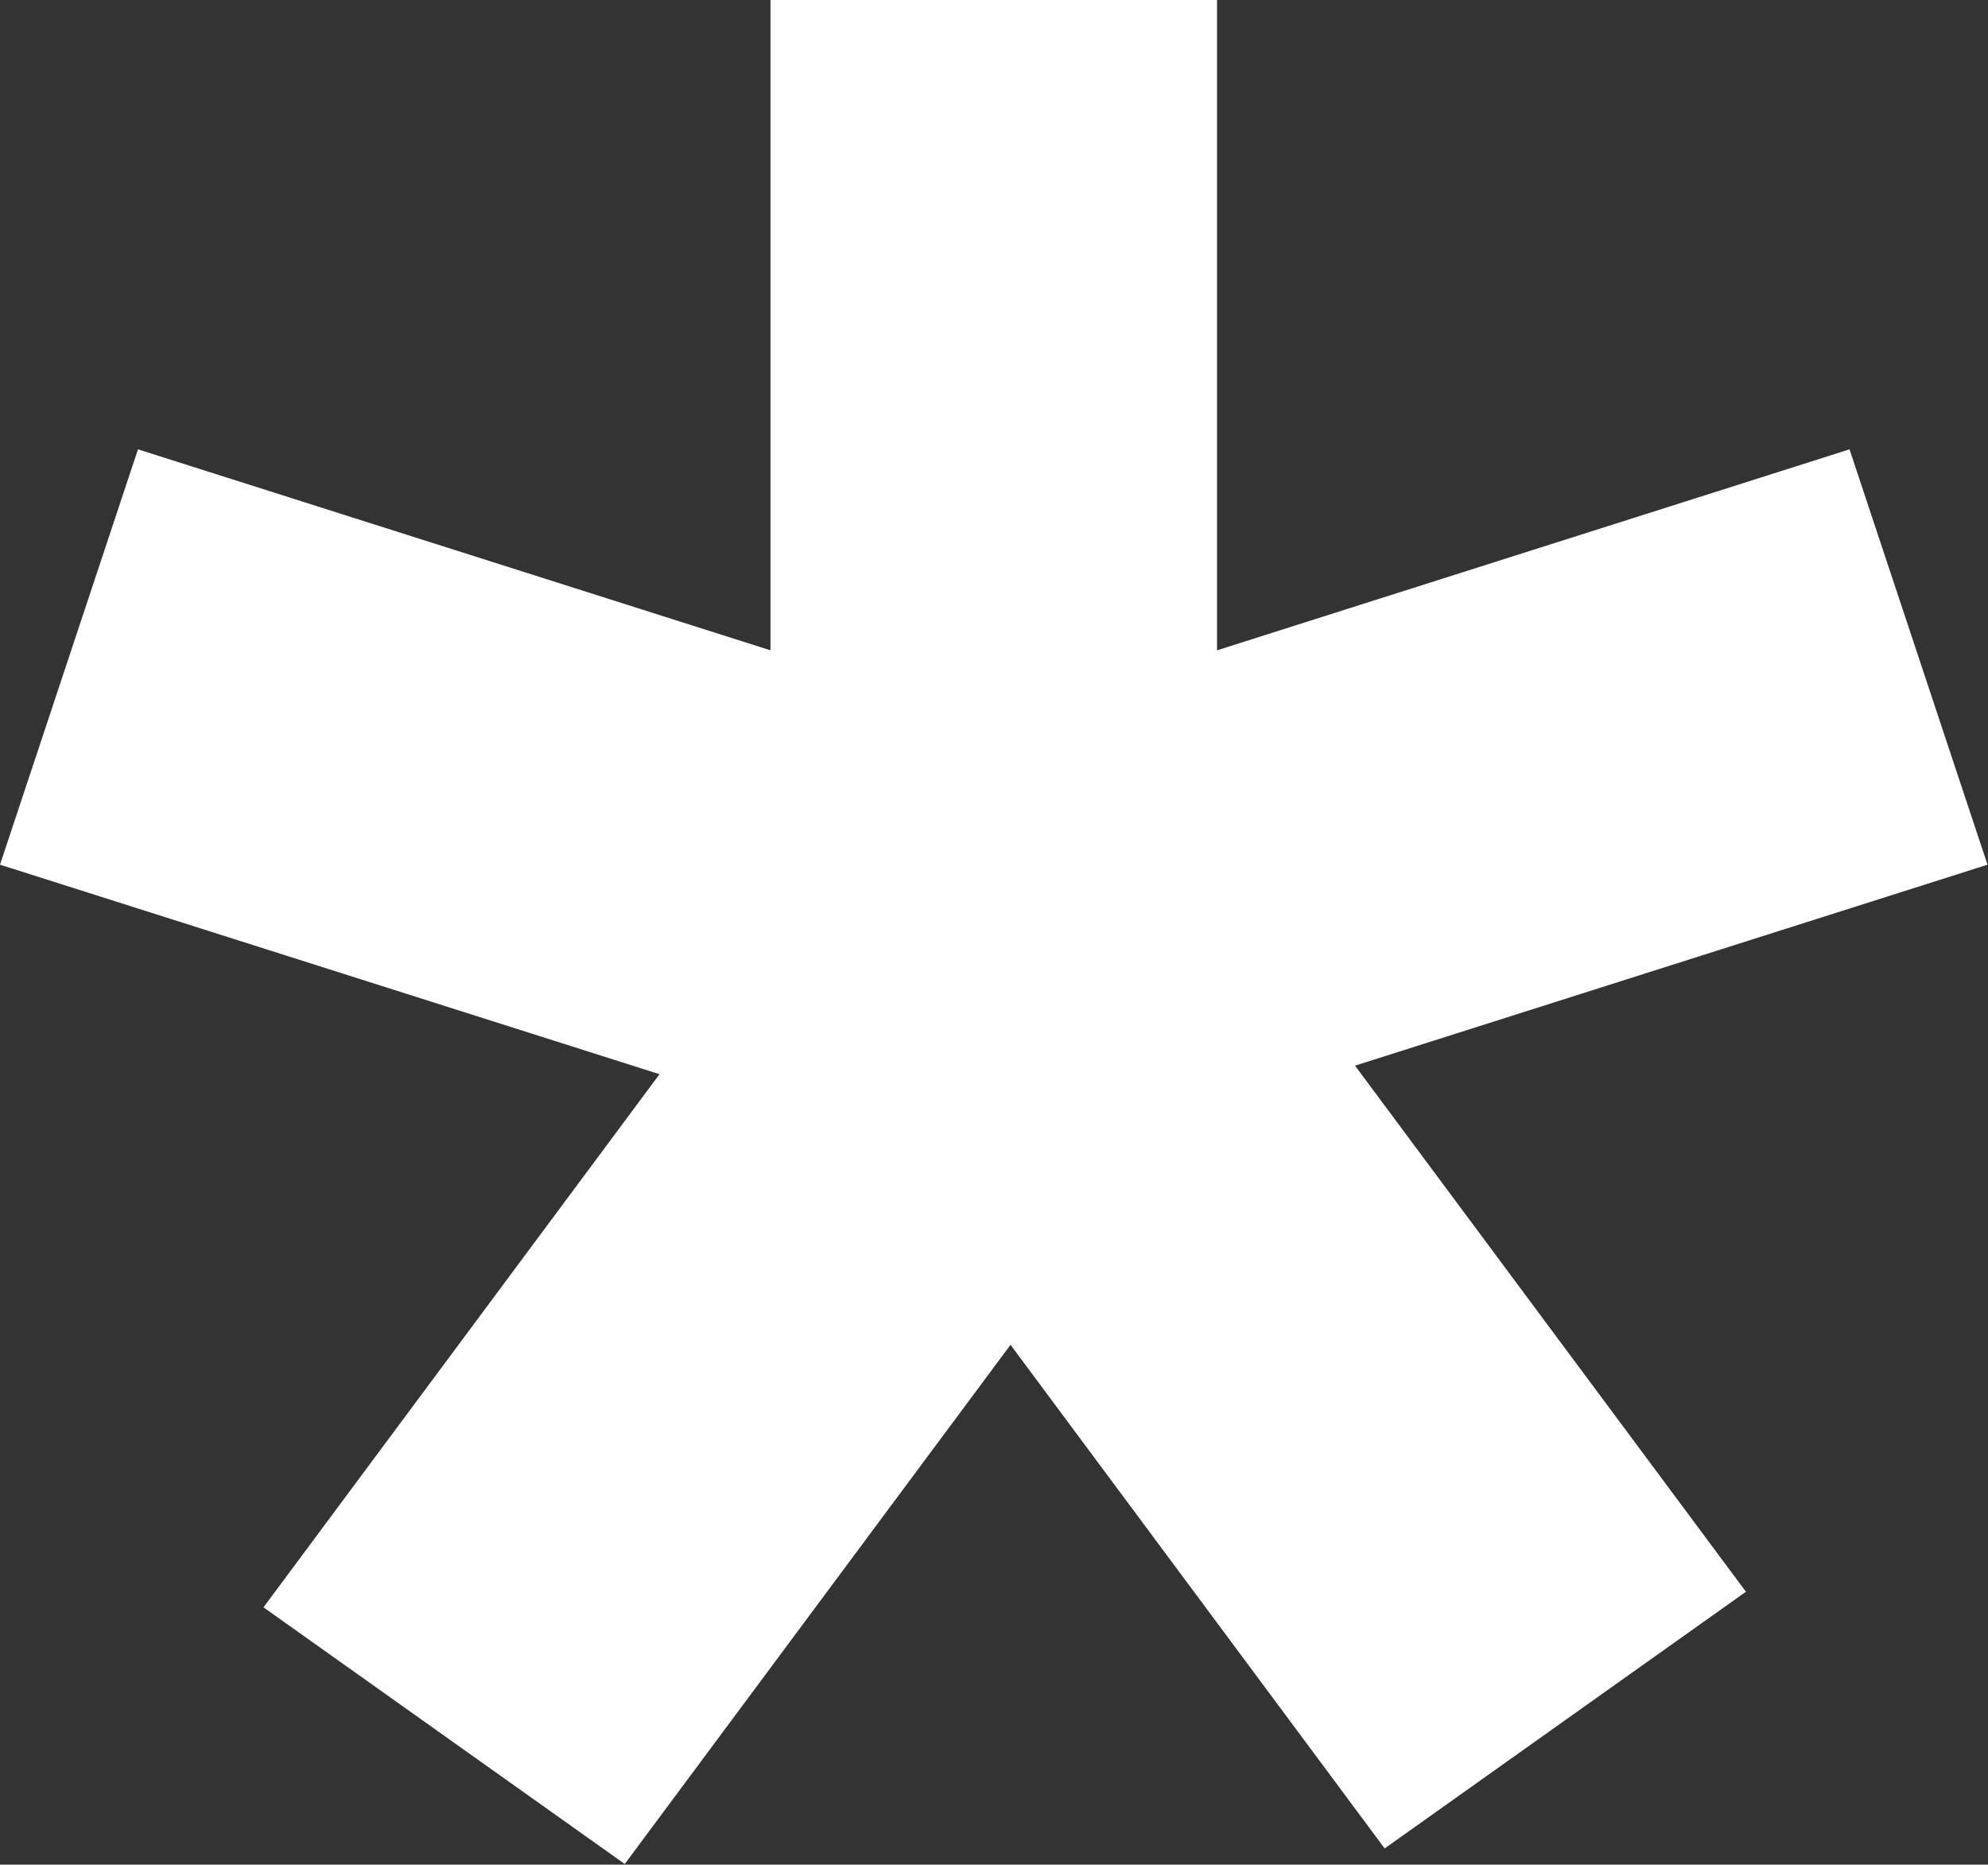
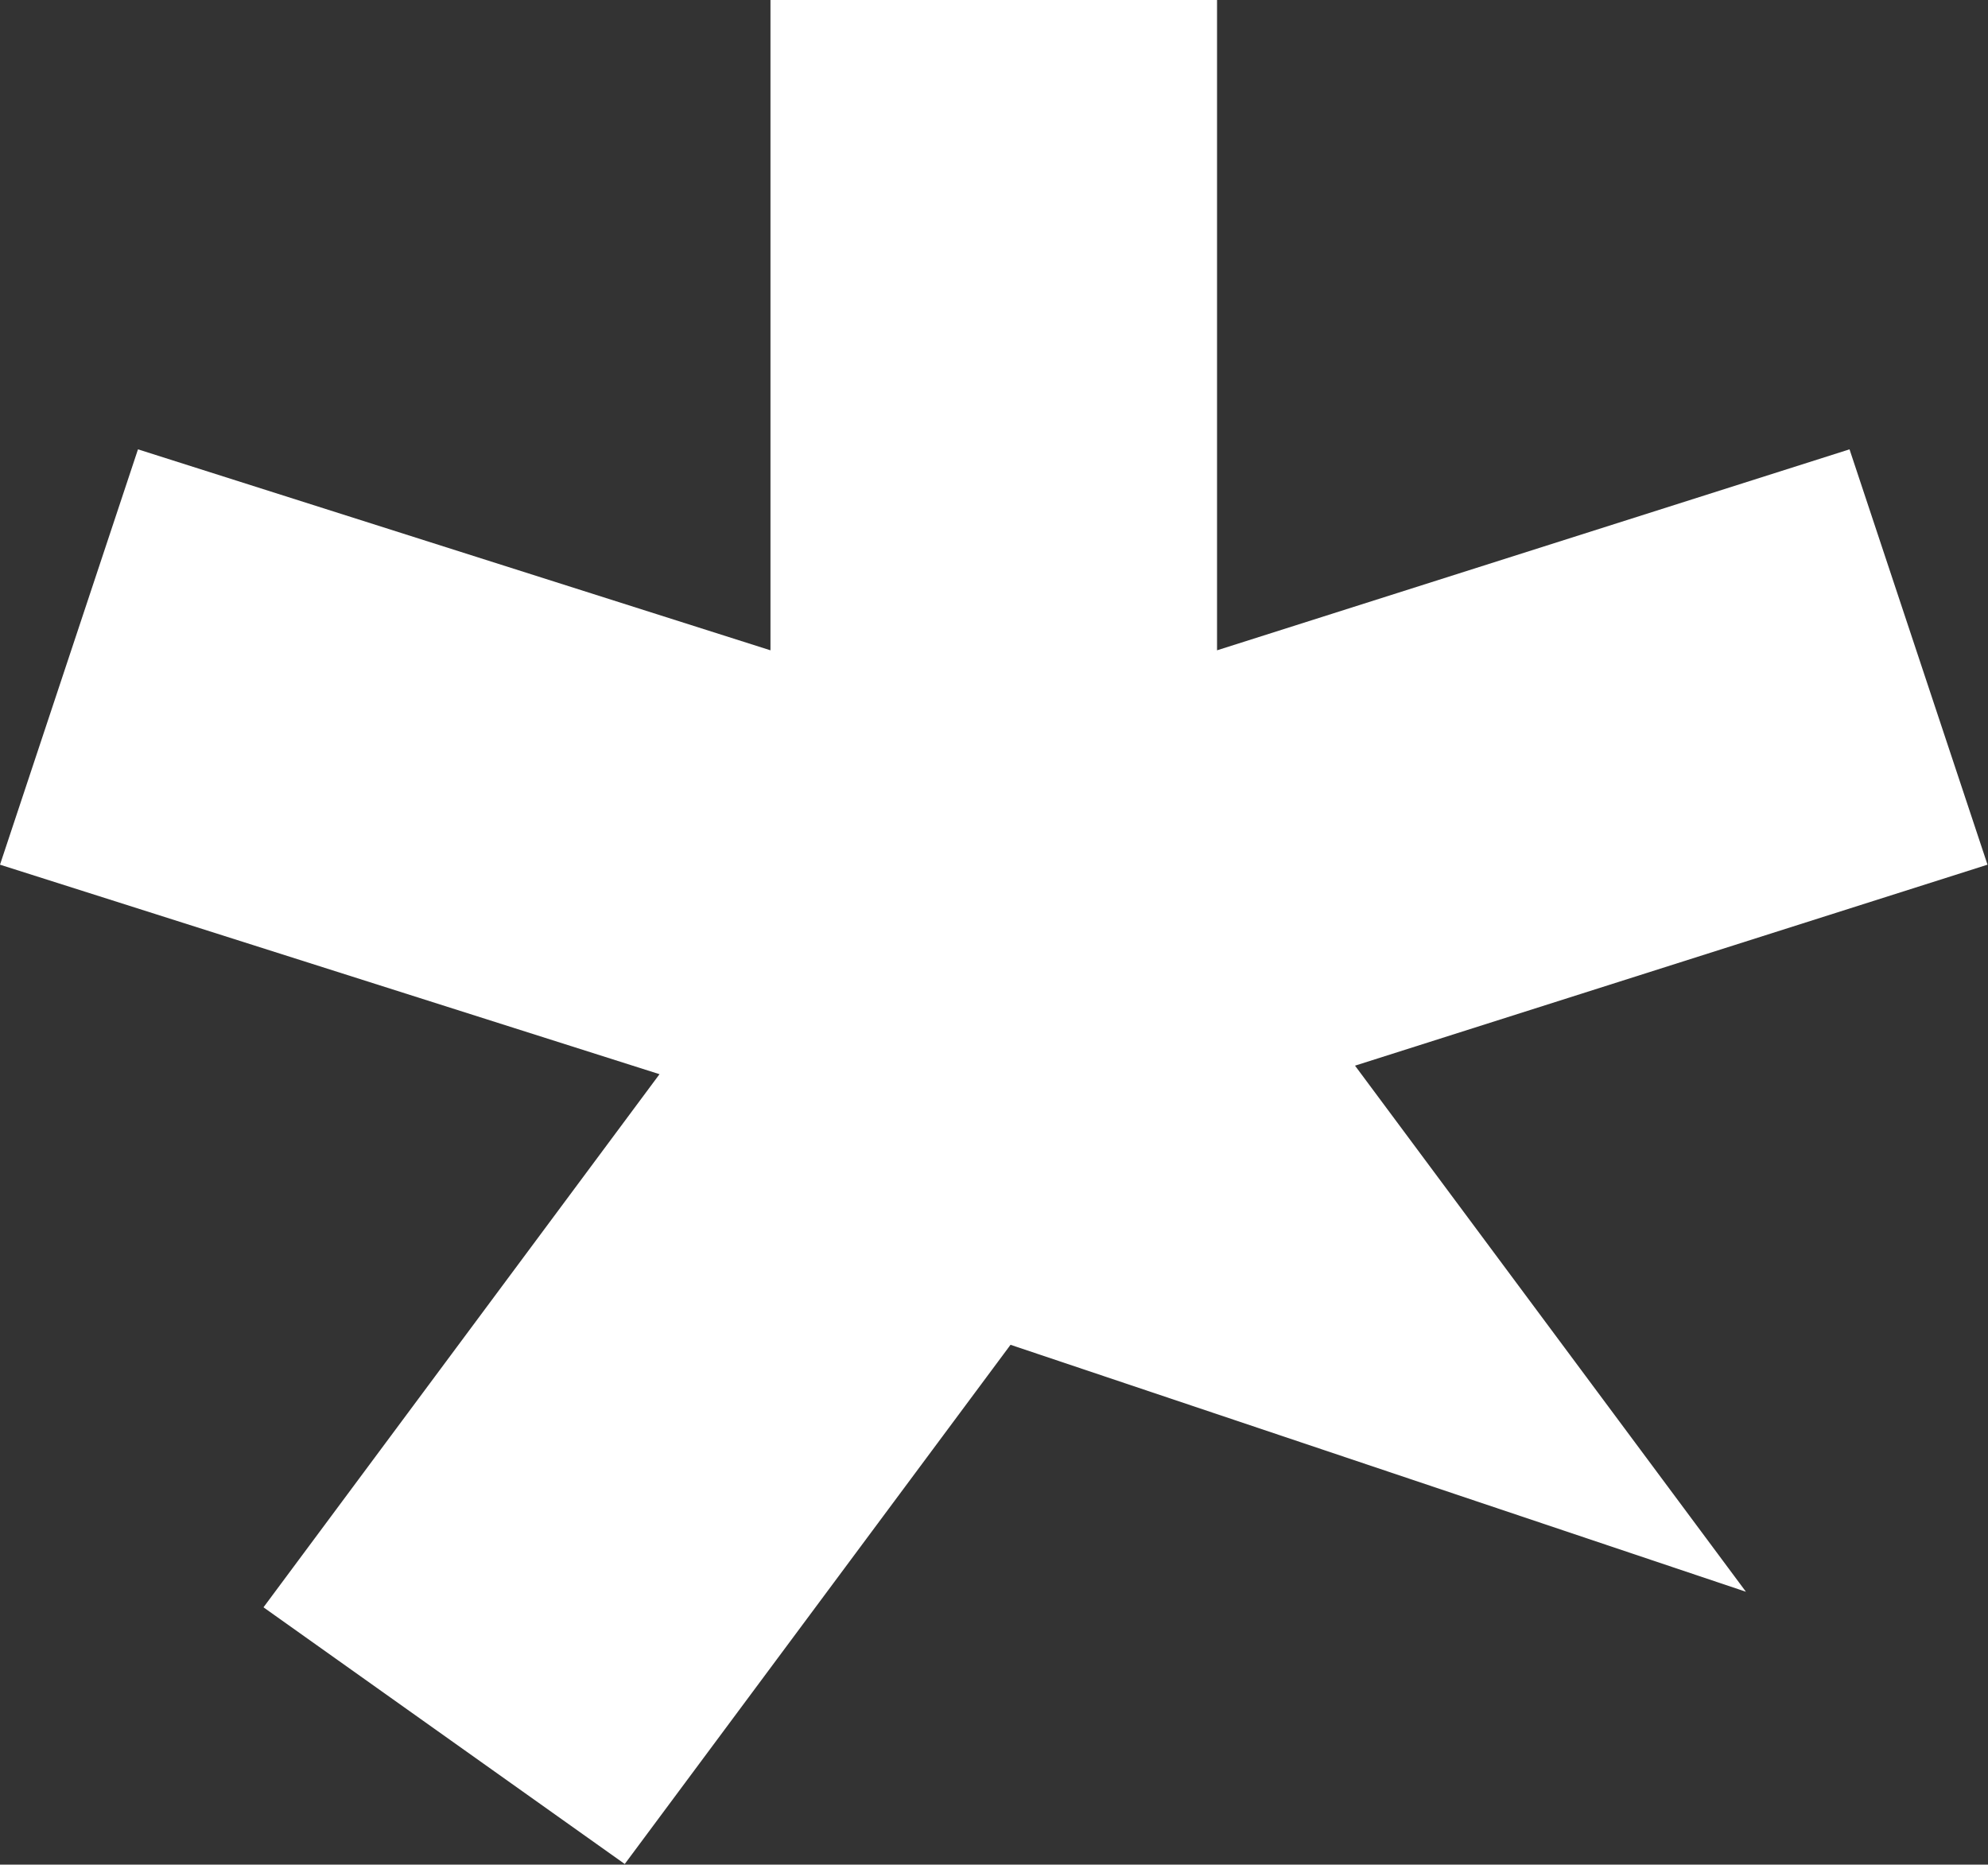
<svg xmlns="http://www.w3.org/2000/svg" width="1013" height="950" viewBox="0 0 1013 950" fill="none">
  <rect x="0" y="0" width="1013" height="950" fill="#333333" stroke="none" />
-   <path fill-rule="evenodd" clip-rule="evenodd" d="M0 440.546L336.061 547.288L134.261 818.909L318.347 949.685L514.92 685.159L705.562 941.749L889.648 810.974L690.461 542.939L1012.75 440.546L942.439 228.933L620.151 331.326V0C544.3 0 468.449 0 392.598 0V331.326L70.31 228.933L0 440.546V440.546Z" fill="white" />
+   <path fill-rule="evenodd" clip-rule="evenodd" d="M0 440.546L336.061 547.288L134.261 818.909L318.347 949.685L514.92 685.159L889.648 810.974L690.461 542.939L1012.75 440.546L942.439 228.933L620.151 331.326V0C544.3 0 468.449 0 392.598 0V331.326L70.31 228.933L0 440.546V440.546Z" fill="white" />
</svg>